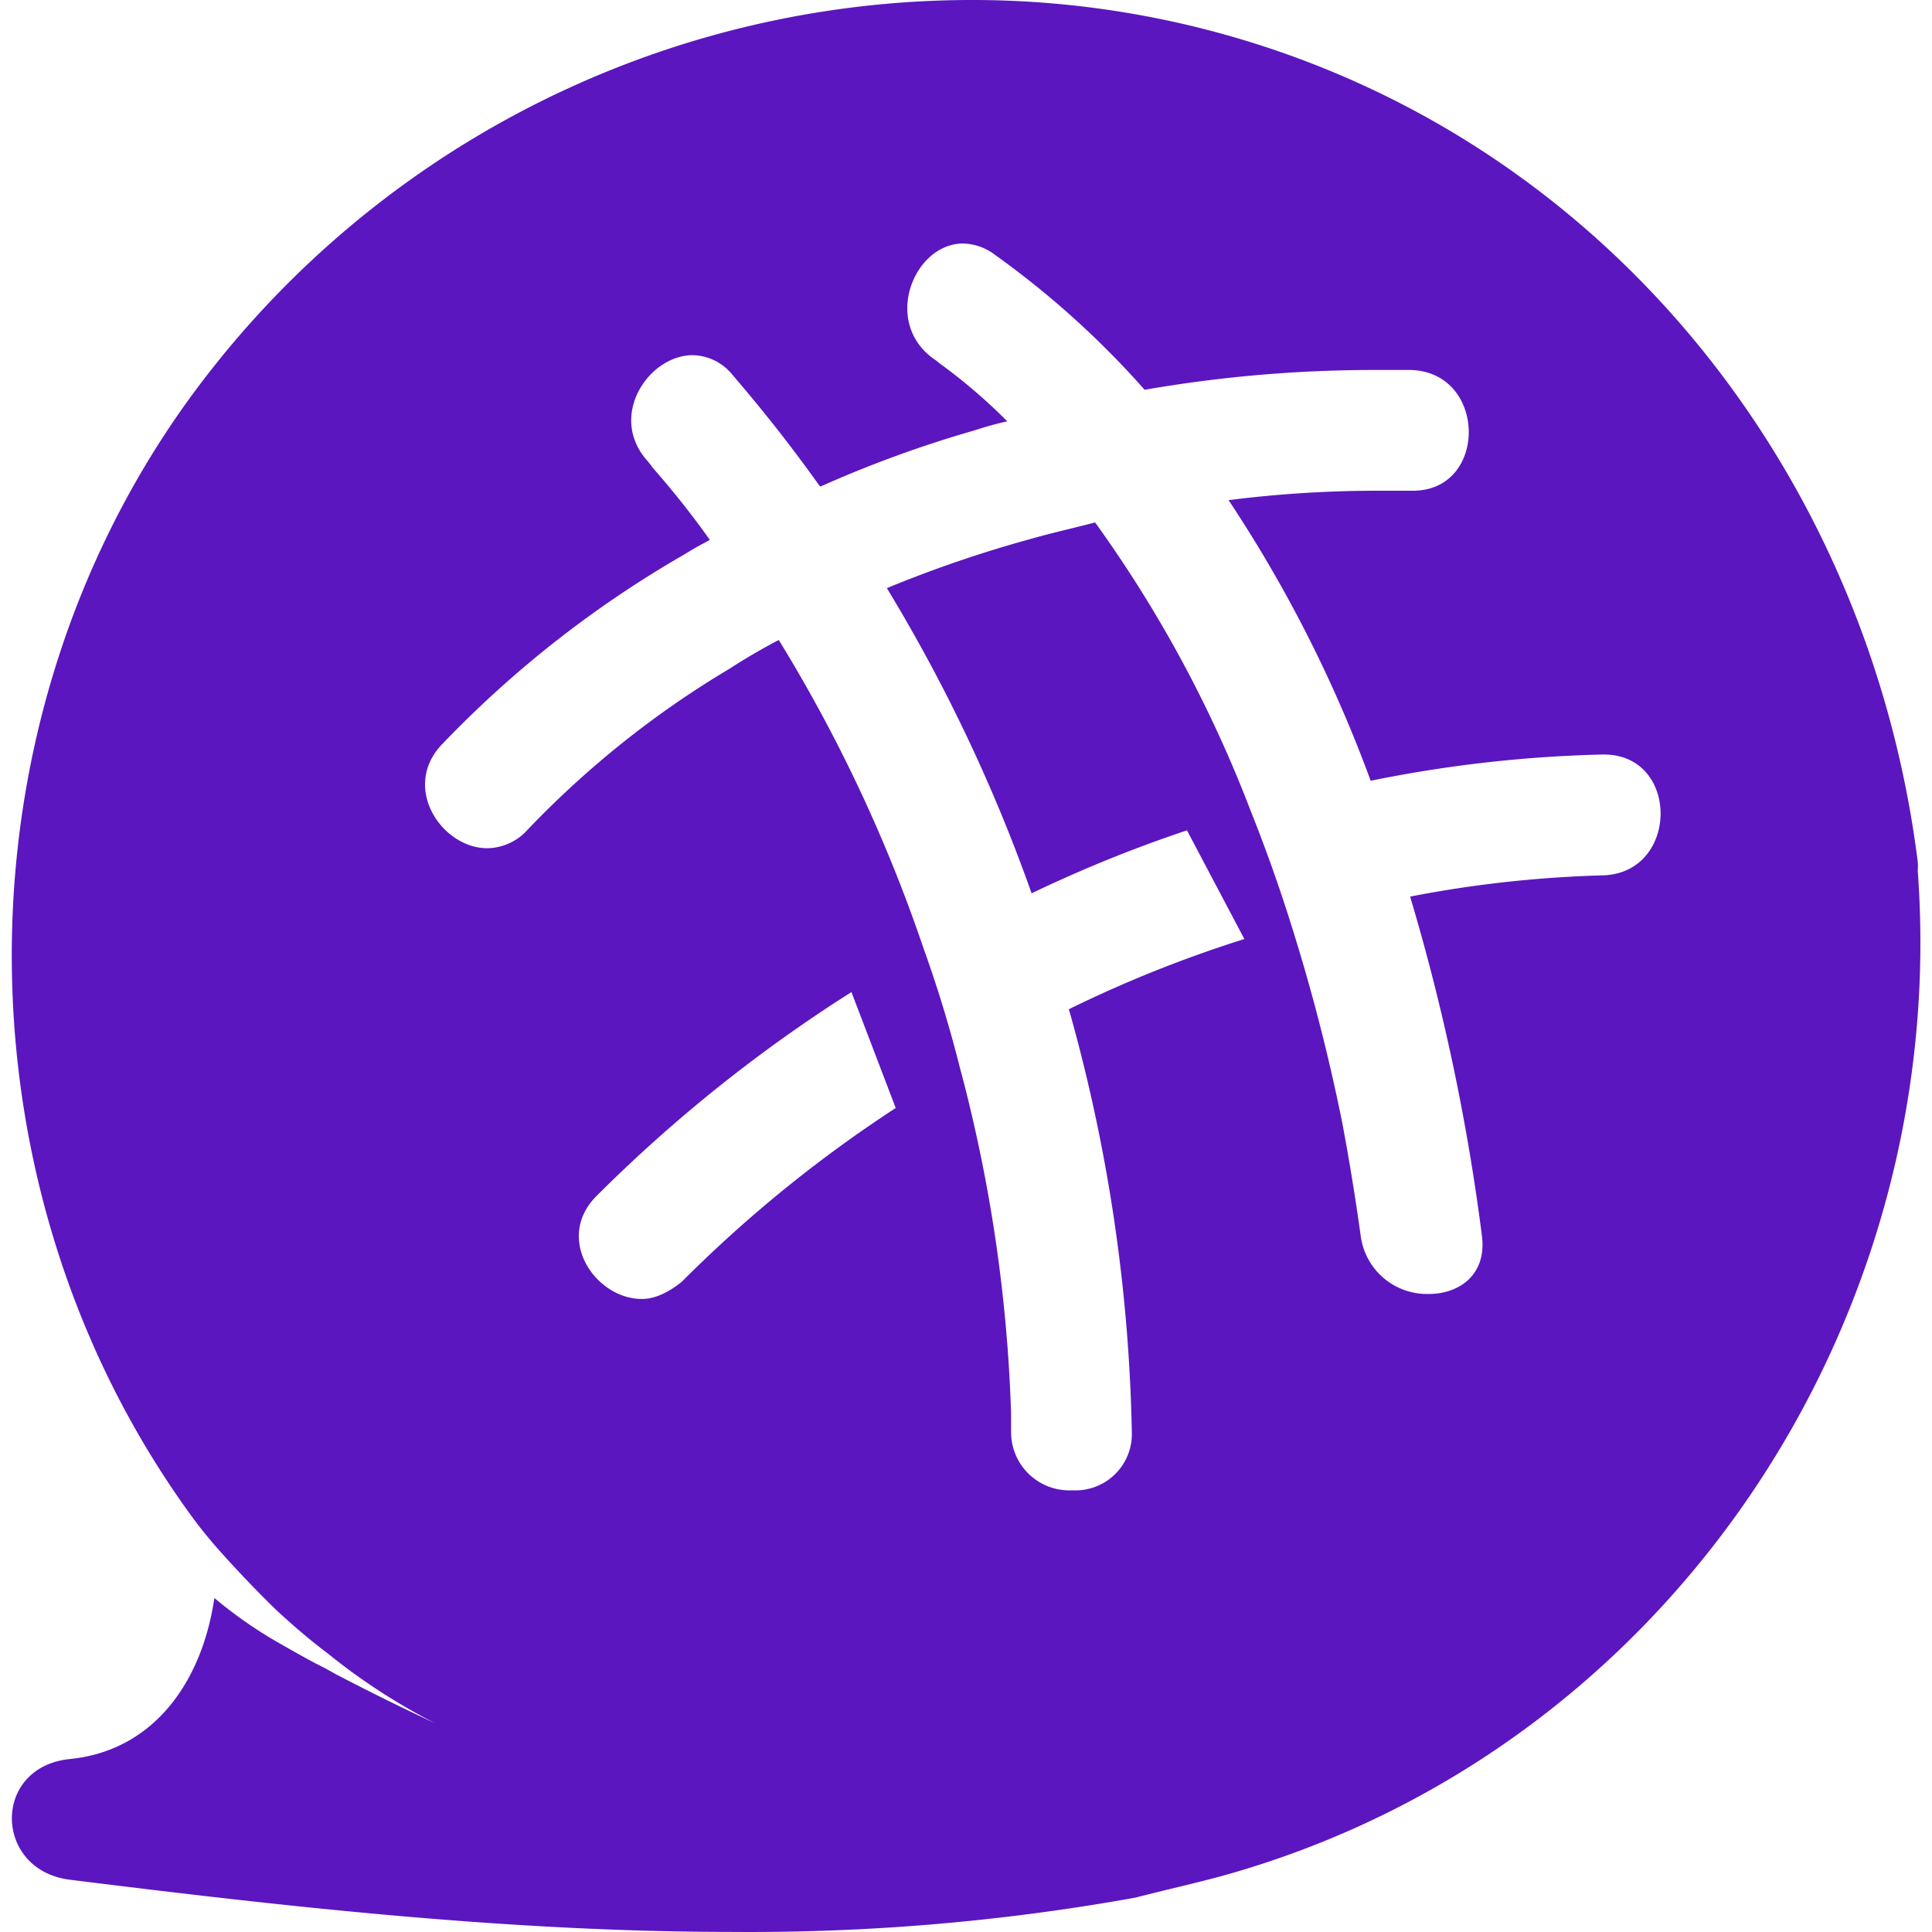
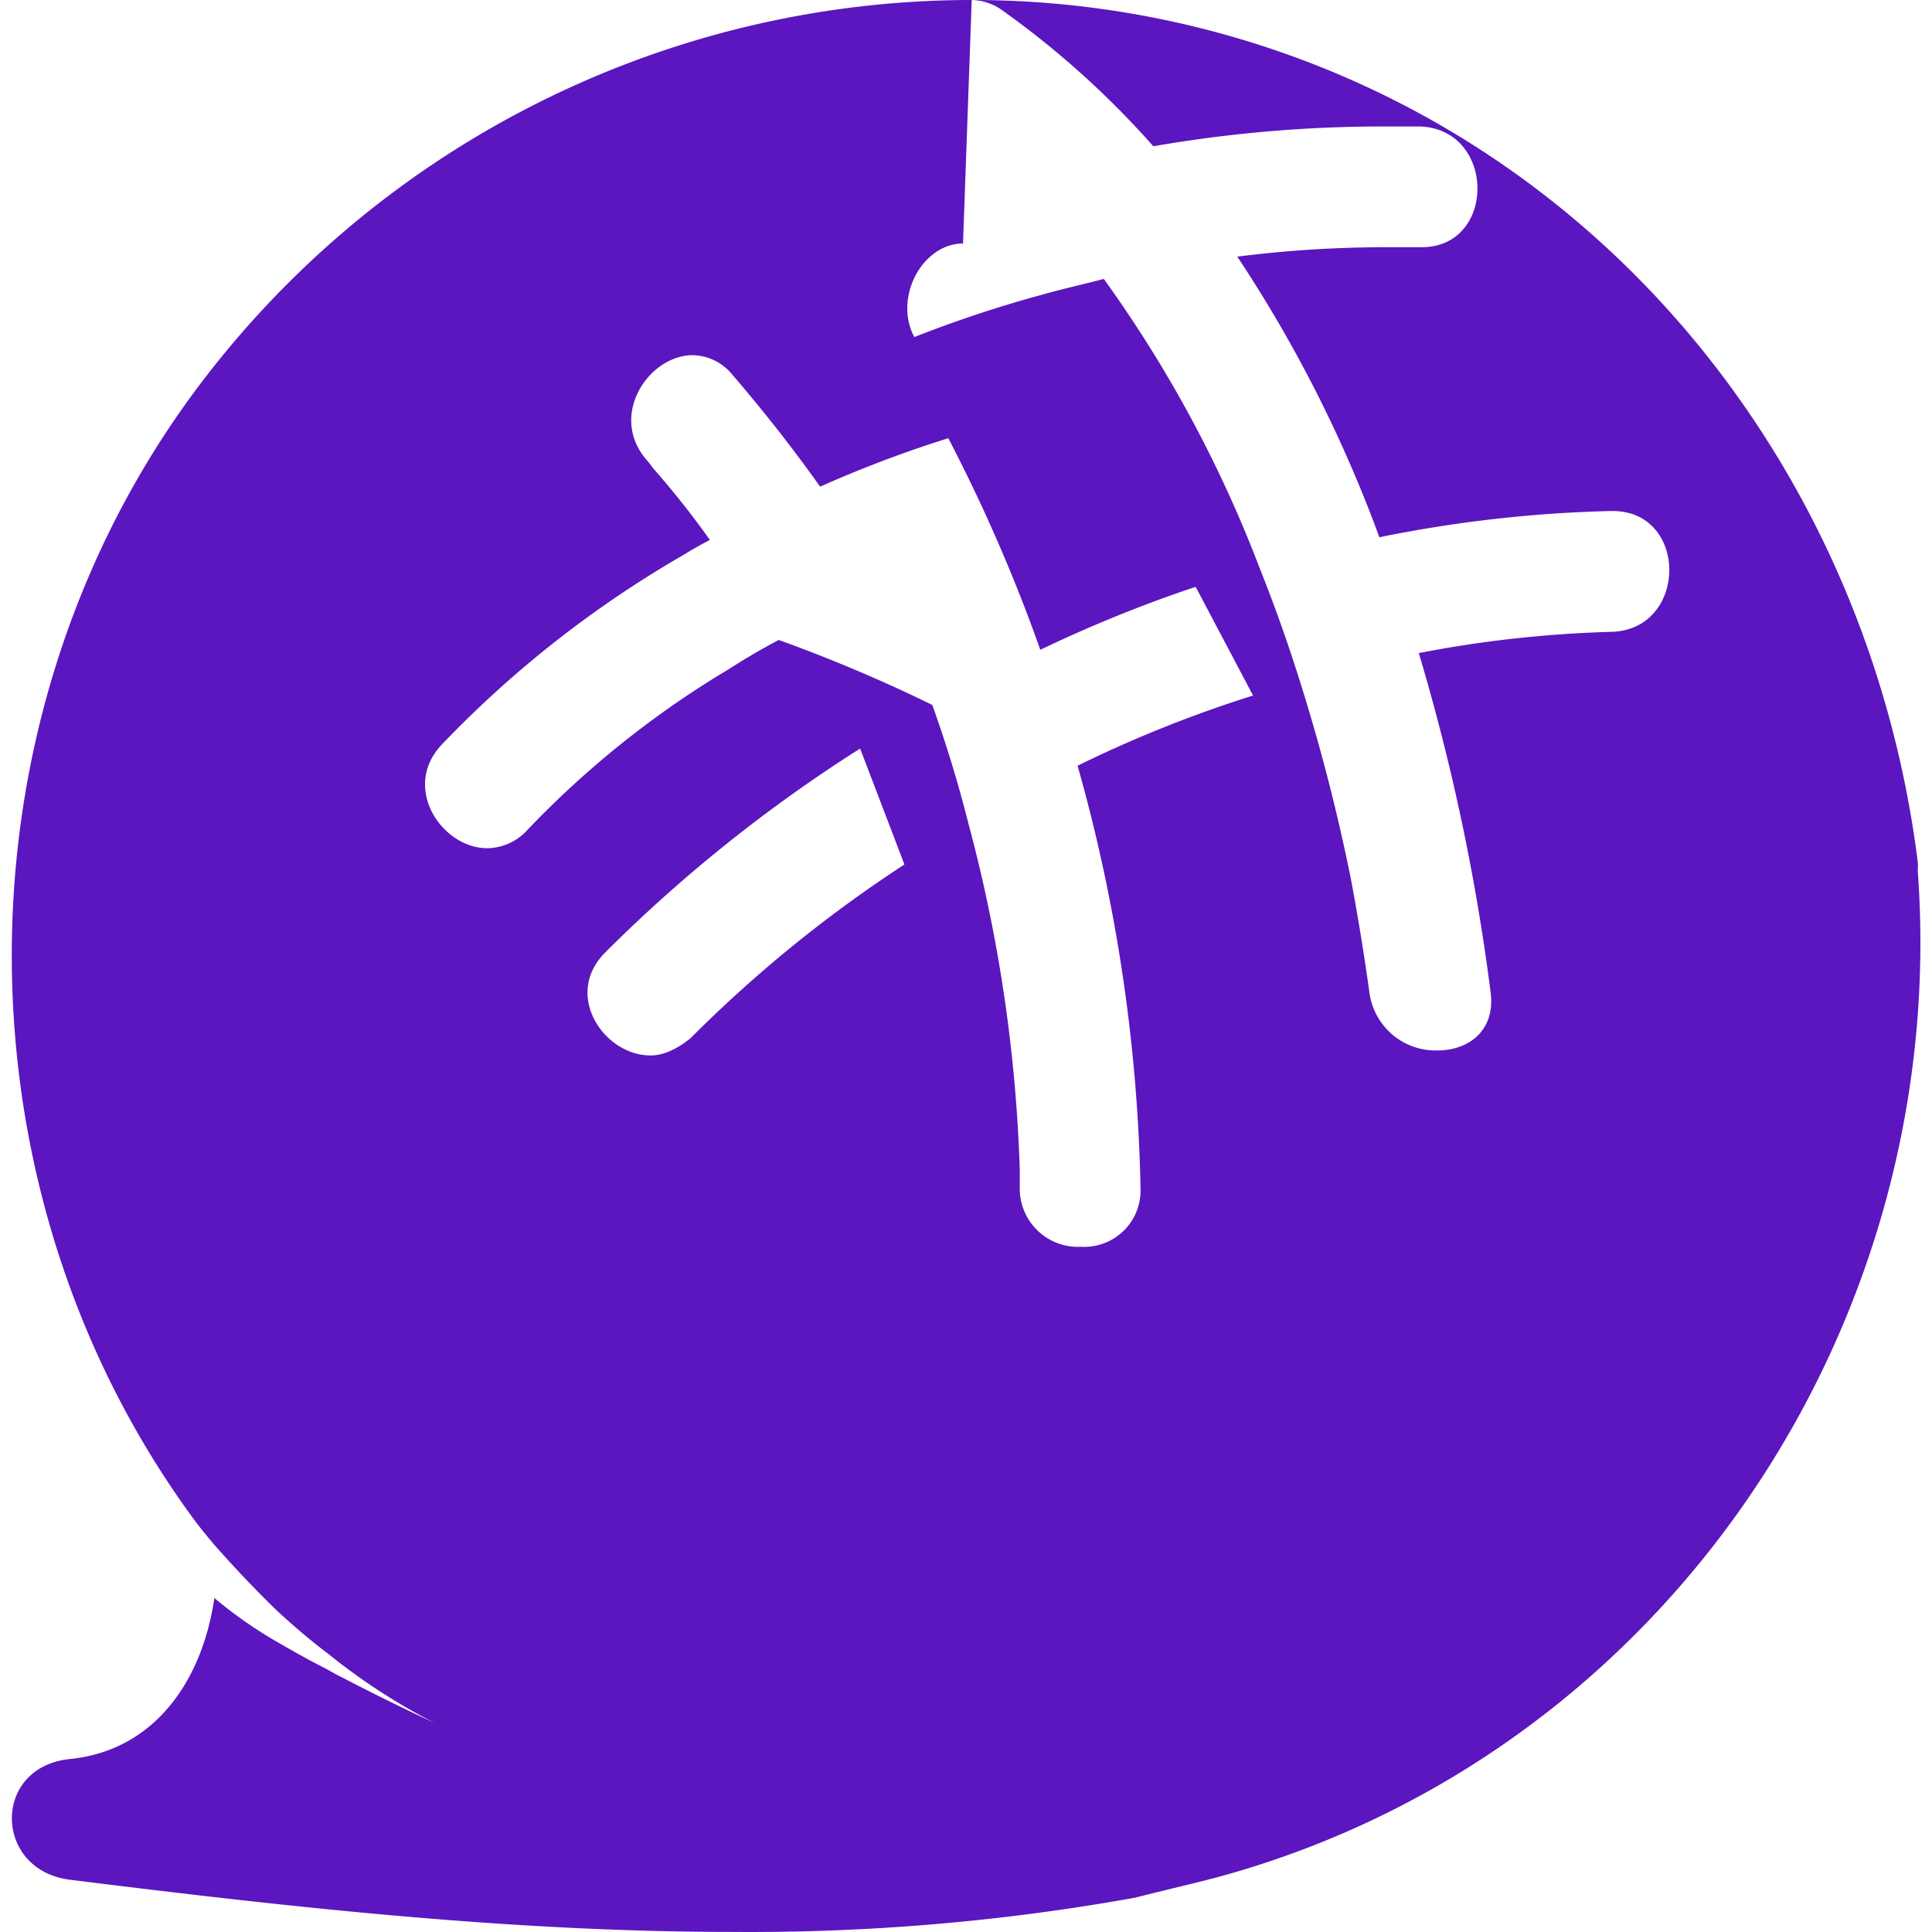
<svg xmlns="http://www.w3.org/2000/svg" role="img" width="32px" height="32px" viewBox="0 0 24 24">
  <title>CodeNewbie</title>
-   <path fill="#5b16bf" d="M12.071 0A12.023 12.023 0 0 0 2.31 5.011c-2.913 4.075-2.879 9.774.068 13.821.094.13.196.254.292.367.27.306.543.59.782.82.18.165.386.345.615.517.416.337.866.63 1.343.873-.429-.2-.834-.401-1.177-.58-.075-.036-.139-.077-.207-.112-.22-.11-.422-.228-.616-.339a5.47 5.47 0 0 1-.747-.527c-.153 1.044-.754 1.895-1.792 2-.975.096-.954 1.383 0 1.5 2.647.33 5.45.648 8.22.648 1.68.014 3.359-.128 5.013-.426.38-.098.758-.182 1.079-.27 5.512-1.53 9.055-6.856 8.64-12.487a.683.683 0 0 0 0-.11c-.61-4.85-3.896-9-8.697-10.301A11.676 11.676 0 0 0 12.07 0zm-.108 3.025a.677.677 0 0 1 .396.14 11.07 11.07 0 0 1 1.86 1.677 16.66 16.66 0 0 1 2.874-.246h.432c.95.027.962 1.5.027 1.5h-.443c-.618 0-1.235.039-1.847.117a16.68 16.68 0 0 1 1.765 3.486c.947-.194 1.91-.303 2.877-.326h.02c.95 0 .935 1.482-.02 1.501-.802.023-1.6.11-2.387.264a26.43 26.43 0 0 1 .893 4.221c.057.479-.285.715-.66.715a.83.83 0 0 1-.846-.715 29.483 29.483 0 0 0-.23-1.411 23.662 23.662 0 0 0-.635-2.463 19.676 19.676 0 0 0-.505-1.418 15.706 15.706 0 0 0-1.93-3.577c-.263.069-.519.125-.782.2a15.29 15.29 0 0 0-1.805.616 20.446 20.446 0 0 1 1.798 3.791c.626-.3 1.27-.562 1.93-.782l.713 1.35a15.46 15.46 0 0 0-2.18.872 20.74 20.74 0 0 1 .782 5.25.7.7 0 0 1-.74.726.723.723 0 0 1-.76-.727v-.228a18.878 18.878 0 0 0-.638-4.303 15.612 15.612 0 0 0-.449-1.473A18.893 18.893 0 0 0 9.674 7.95a7.71 7.71 0 0 0-.616.36c-.92.548-1.762 1.22-2.502 1.995a.685.685 0 0 1-.503.232c-.563 0-1.073-.754-.563-1.29A13.44 13.44 0 0 1 8.514 6.88c.096-.062.2-.117.304-.173-.221-.312-.46-.612-.712-.899a.832.832 0 0 0-.07-.09c-.485-.554.023-1.306.57-1.306a.652.652 0 0 1 .496.248c.38.442.74.899 1.079 1.376l.013.007a14.556 14.556 0 0 1 1.923-.7c.13-.043.262-.08.396-.109a6.949 6.949 0 0 0-.85-.727.402.402 0 0 0-.063-.048c-.646-.463-.243-1.434.363-1.434zm-1.386 9.299l.55 1.44a16.386 16.386 0 0 0-2.656 2.157c-.159.13-.338.218-.5.215-.575 0-1.088-.752-.56-1.28a18.44 18.44 0 0 1 3.166-2.532Z" />
+   <path fill="#5b16bf" d="M12.071 0A12.023 12.023 0 0 0 2.31 5.011c-2.913 4.075-2.879 9.774.068 13.821.094.13.196.254.292.367.27.306.543.59.782.82.18.165.386.345.615.517.416.337.866.63 1.343.873-.429-.2-.834-.401-1.177-.58-.075-.036-.139-.077-.207-.112-.22-.11-.422-.228-.616-.339a5.47 5.47 0 0 1-.747-.527c-.153 1.044-.754 1.895-1.792 2-.975.096-.954 1.383 0 1.5 2.647.33 5.45.648 8.22.648 1.68.014 3.359-.128 5.013-.426.38-.098.758-.182 1.079-.27 5.512-1.53 9.055-6.856 8.64-12.487a.683.683 0 0 0 0-.11c-.61-4.85-3.896-9-8.697-10.301A11.676 11.676 0 0 0 12.07 0za.677.677 0 0 1 .396.14 11.07 11.07 0 0 1 1.86 1.677 16.66 16.66 0 0 1 2.874-.246h.432c.95.027.962 1.5.027 1.5h-.443c-.618 0-1.235.039-1.847.117a16.68 16.68 0 0 1 1.765 3.486c.947-.194 1.91-.303 2.877-.326h.02c.95 0 .935 1.482-.02 1.501-.802.023-1.6.11-2.387.264a26.43 26.43 0 0 1 .893 4.221c.057.479-.285.715-.66.715a.83.83 0 0 1-.846-.715 29.483 29.483 0 0 0-.23-1.411 23.662 23.662 0 0 0-.635-2.463 19.676 19.676 0 0 0-.505-1.418 15.706 15.706 0 0 0-1.93-3.577c-.263.069-.519.125-.782.2a15.29 15.29 0 0 0-1.805.616 20.446 20.446 0 0 1 1.798 3.791c.626-.3 1.27-.562 1.93-.782l.713 1.35a15.46 15.46 0 0 0-2.18.872 20.74 20.74 0 0 1 .782 5.25.7.7 0 0 1-.74.726.723.723 0 0 1-.76-.727v-.228a18.878 18.878 0 0 0-.638-4.303 15.612 15.612 0 0 0-.449-1.473A18.893 18.893 0 0 0 9.674 7.95a7.71 7.71 0 0 0-.616.36c-.92.548-1.762 1.22-2.502 1.995a.685.685 0 0 1-.503.232c-.563 0-1.073-.754-.563-1.29A13.44 13.44 0 0 1 8.514 6.88c.096-.062.2-.117.304-.173-.221-.312-.46-.612-.712-.899a.832.832 0 0 0-.07-.09c-.485-.554.023-1.306.57-1.306a.652.652 0 0 1 .496.248c.38.442.74.899 1.079 1.376l.013.007a14.556 14.556 0 0 1 1.923-.7c.13-.043.262-.08.396-.109a6.949 6.949 0 0 0-.85-.727.402.402 0 0 0-.063-.048c-.646-.463-.243-1.434.363-1.434zm-1.386 9.299l.55 1.44a16.386 16.386 0 0 0-2.656 2.157c-.159.13-.338.218-.5.215-.575 0-1.088-.752-.56-1.28a18.44 18.44 0 0 1 3.166-2.532Z" />
</svg>